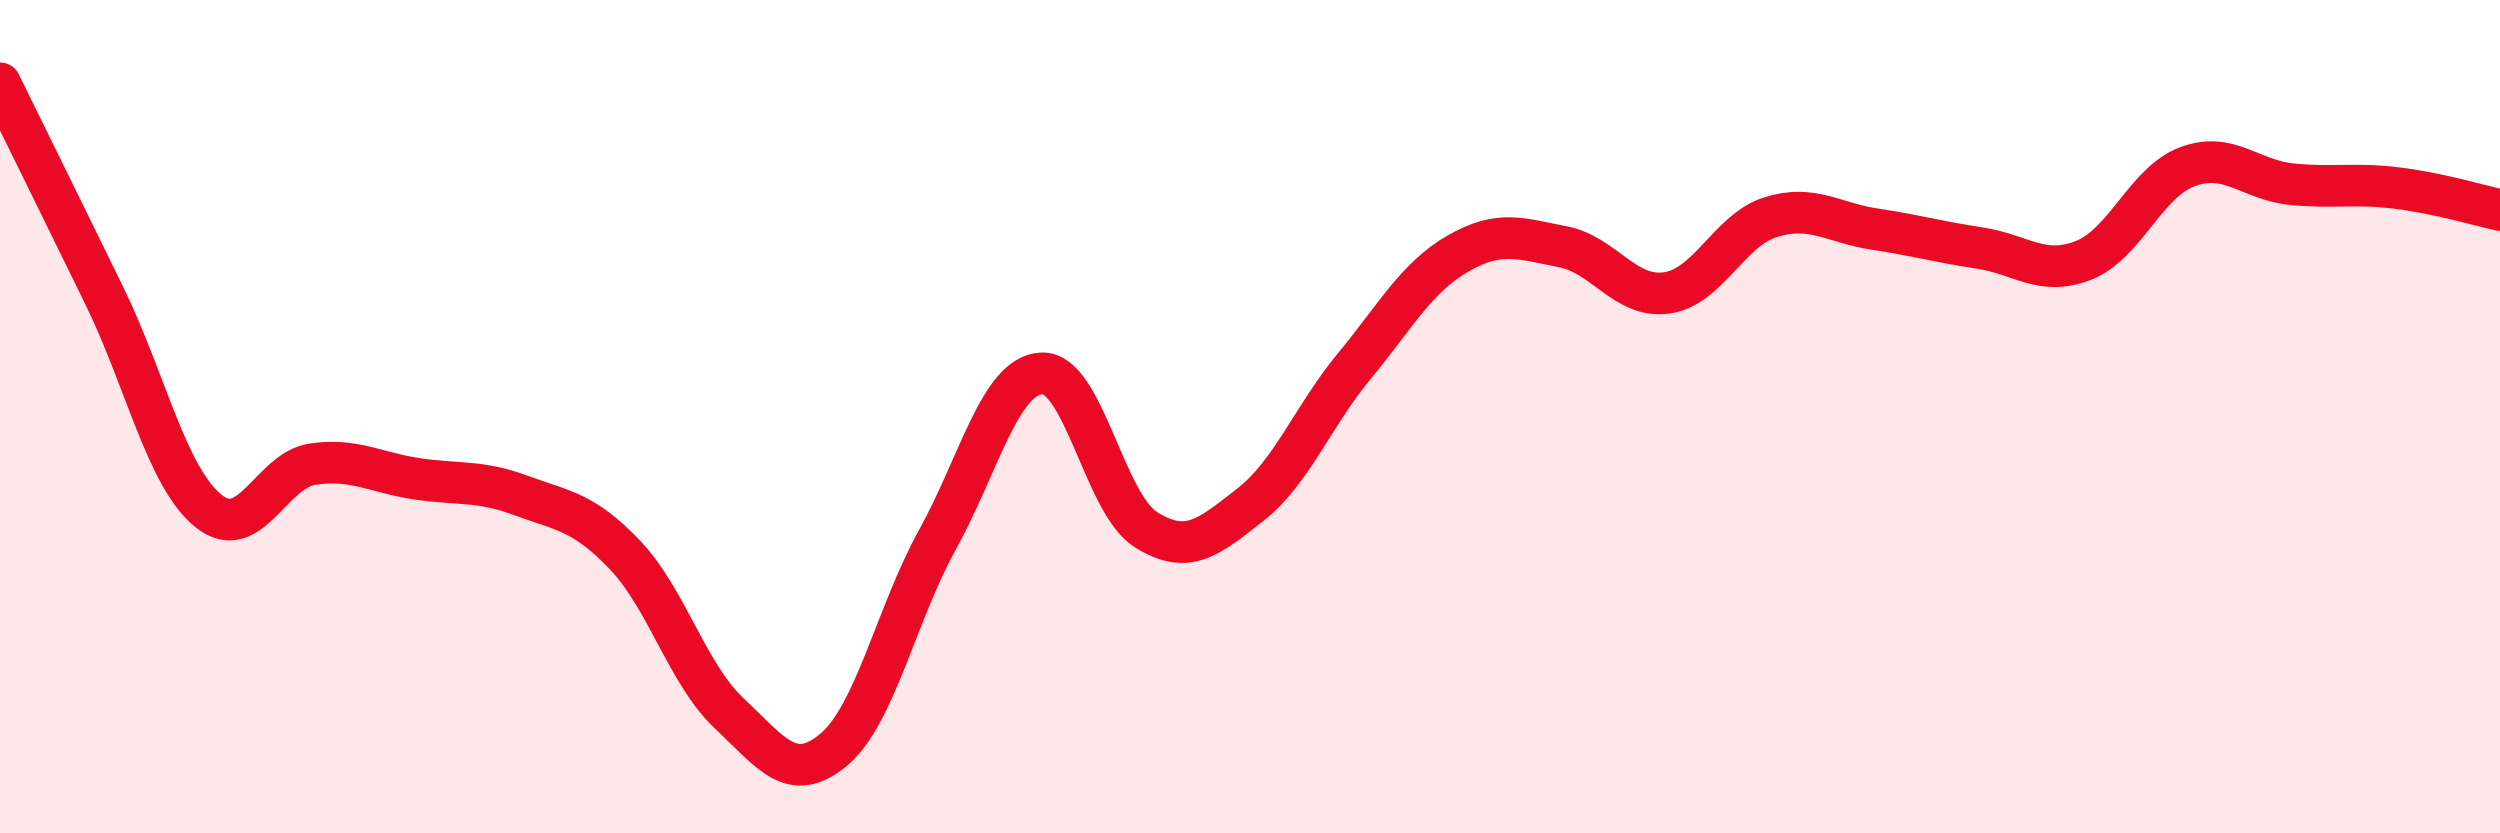
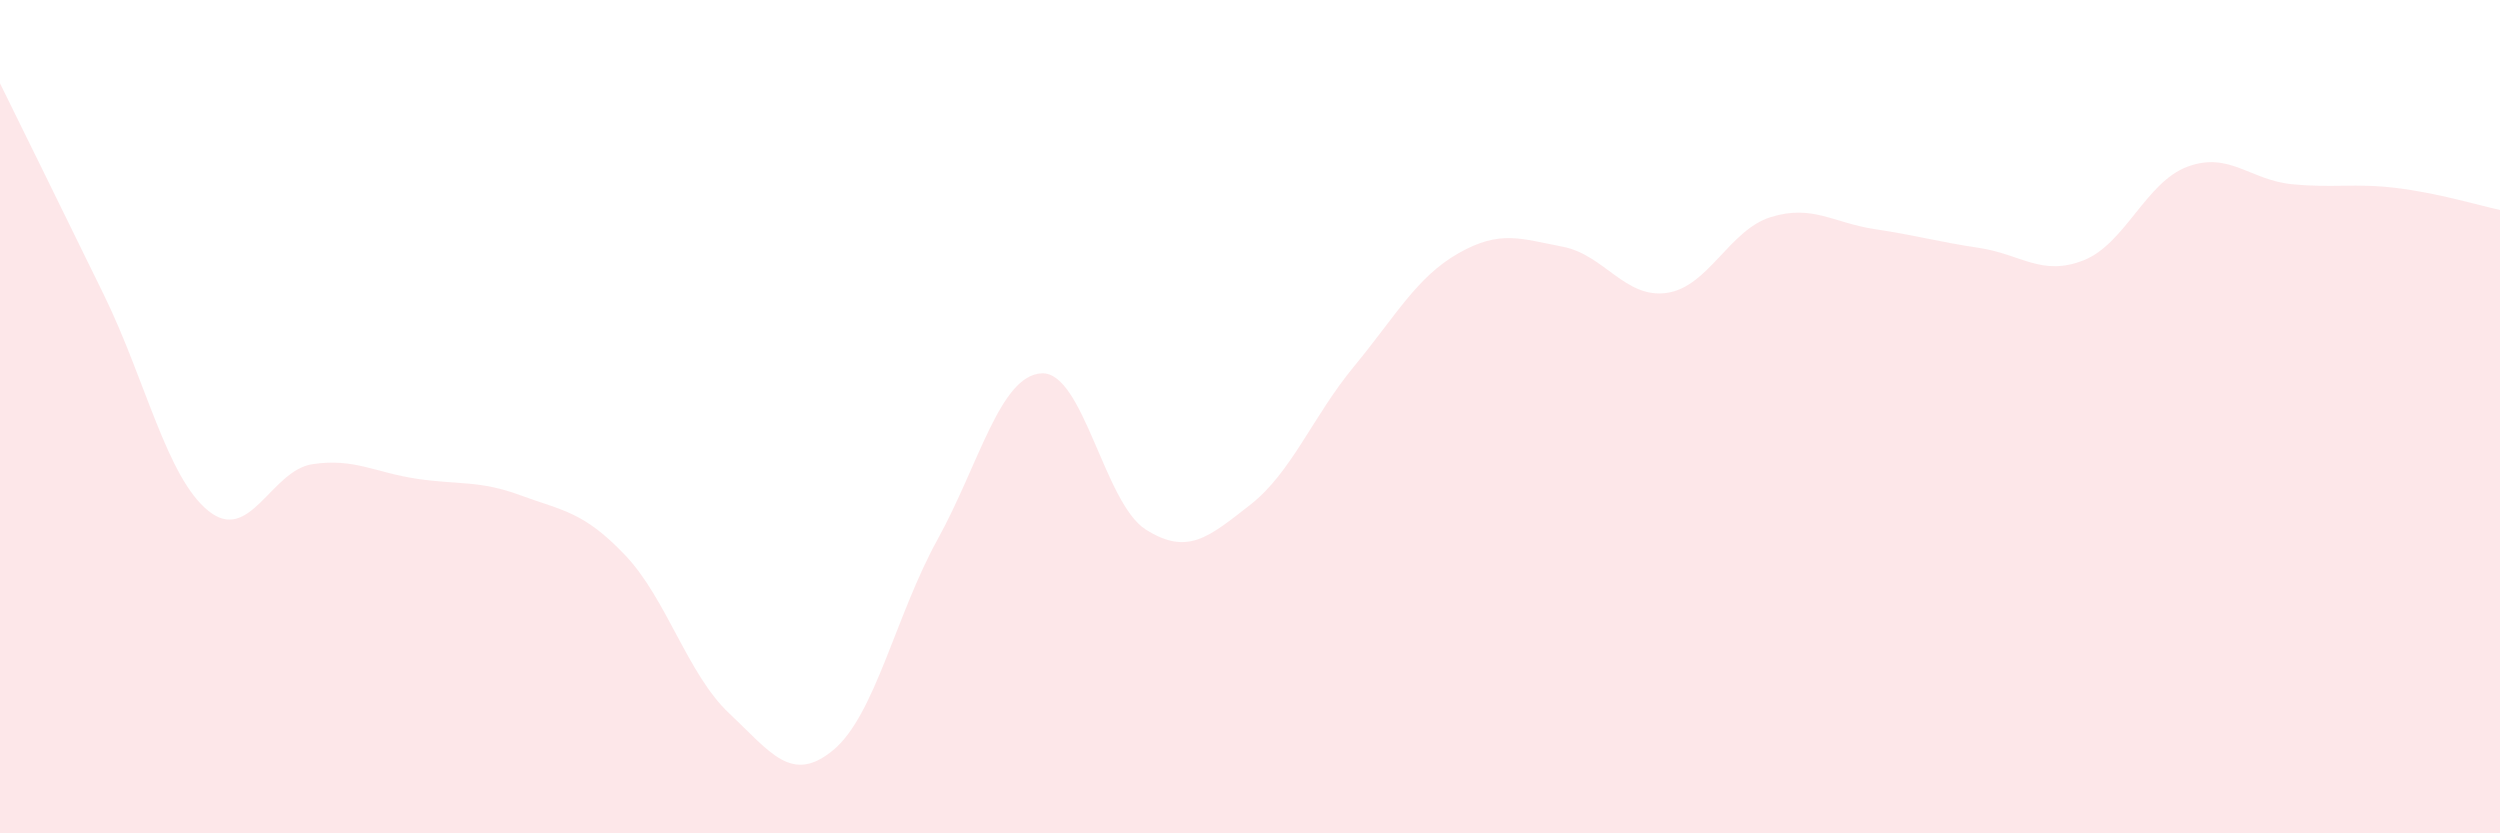
<svg xmlns="http://www.w3.org/2000/svg" width="60" height="20" viewBox="0 0 60 20">
  <path d="M 0,2 C 0.5,3.02 1.5,5.04 2.5,7.09 C 3.5,9.14 4,11.45 5,12.26 C 6,13.07 6.5,11.29 7.5,11.14 C 8.5,10.99 9,11.34 10,11.49 C 11,11.64 11.5,11.52 12.5,11.89 C 13.5,12.26 14,12.27 15,13.32 C 16,14.37 16.5,16.18 17.5,17.12 C 18.5,18.06 19,18.83 20,18 C 21,17.17 21.5,14.76 22.5,12.95 C 23.5,11.14 24,9.01 25,8.96 C 26,8.91 26.5,12.08 27.5,12.71 C 28.5,13.34 29,12.9 30,12.12 C 31,11.34 31.5,10 32.5,8.79 C 33.5,7.58 34,6.65 35,6.08 C 36,5.51 36.5,5.73 37.5,5.92 C 38.5,6.11 39,7.17 40,7.03 C 41,6.89 41.5,5.52 42.5,5.21 C 43.5,4.9 44,5.35 45,5.5 C 46,5.65 46.5,5.8 47.5,5.95 C 48.5,6.1 49,6.64 50,6.25 C 51,5.86 51.5,4.37 52.5,4 C 53.5,3.63 54,4.32 55,4.42 C 56,4.52 56.5,4.39 57.5,4.51 C 58.5,4.63 59.5,4.93 60,5.04L60 20L0 20Z" fill="#EB0A25" opacity="0.1" stroke-linecap="round" stroke-linejoin="round" />
-   <path d="M 0,2 C 0.5,3.02 1.5,5.04 2.5,7.09 C 3.5,9.14 4,11.45 5,12.26 C 6,13.07 6.5,11.29 7.5,11.14 C 8.5,10.99 9,11.34 10,11.49 C 11,11.64 11.5,11.52 12.5,11.89 C 13.5,12.26 14,12.27 15,13.32 C 16,14.37 16.5,16.18 17.5,17.12 C 18.5,18.06 19,18.83 20,18 C 21,17.17 21.5,14.76 22.5,12.95 C 23.5,11.14 24,9.01 25,8.96 C 26,8.91 26.5,12.08 27.5,12.71 C 28.5,13.34 29,12.9 30,12.12 C 31,11.34 31.5,10 32.5,8.79 C 33.5,7.58 34,6.65 35,6.08 C 36,5.51 36.5,5.73 37.5,5.92 C 38.5,6.11 39,7.17 40,7.03 C 41,6.89 41.5,5.52 42.5,5.21 C 43.5,4.9 44,5.35 45,5.5 C 46,5.65 46.5,5.8 47.5,5.95 C 48.5,6.1 49,6.64 50,6.25 C 51,5.86 51.5,4.37 52.5,4 C 53.5,3.63 54,4.32 55,4.42 C 56,4.52 56.5,4.39 57.5,4.51 C 58.5,4.63 59.5,4.93 60,5.04" stroke="#EB0A25" stroke-width="1" fill="none" stroke-linecap="round" stroke-linejoin="round" />
</svg>